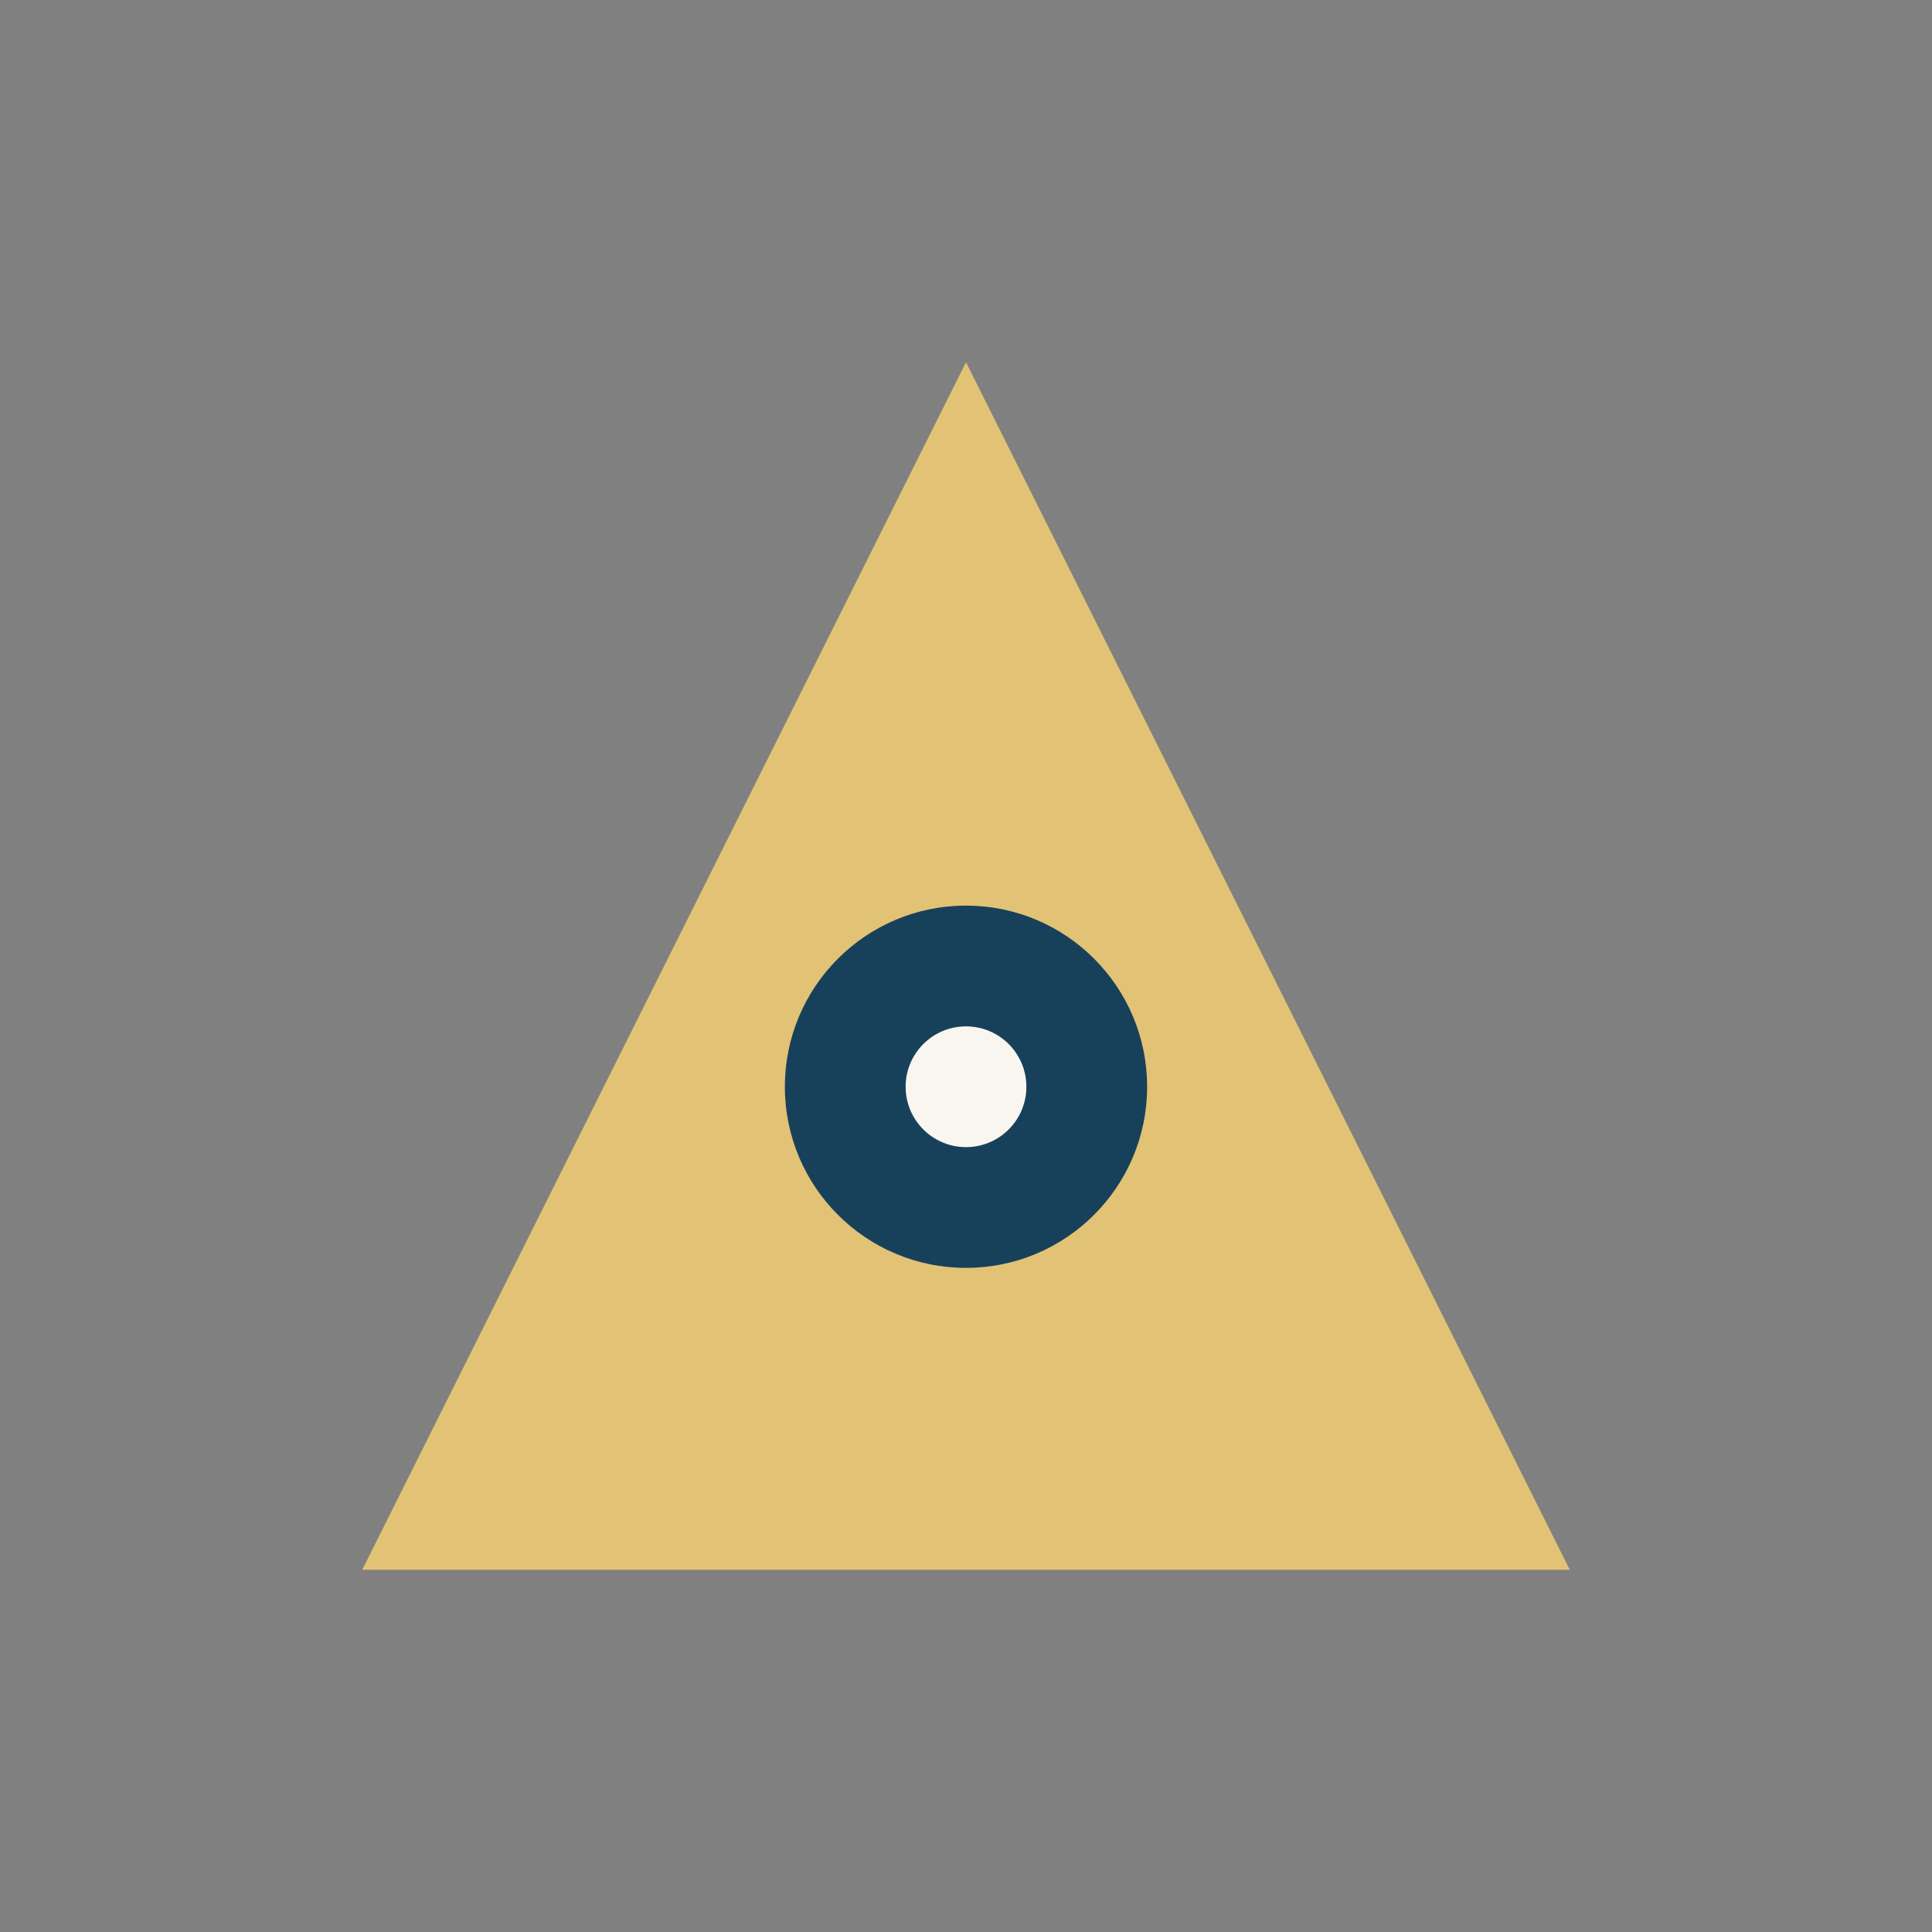
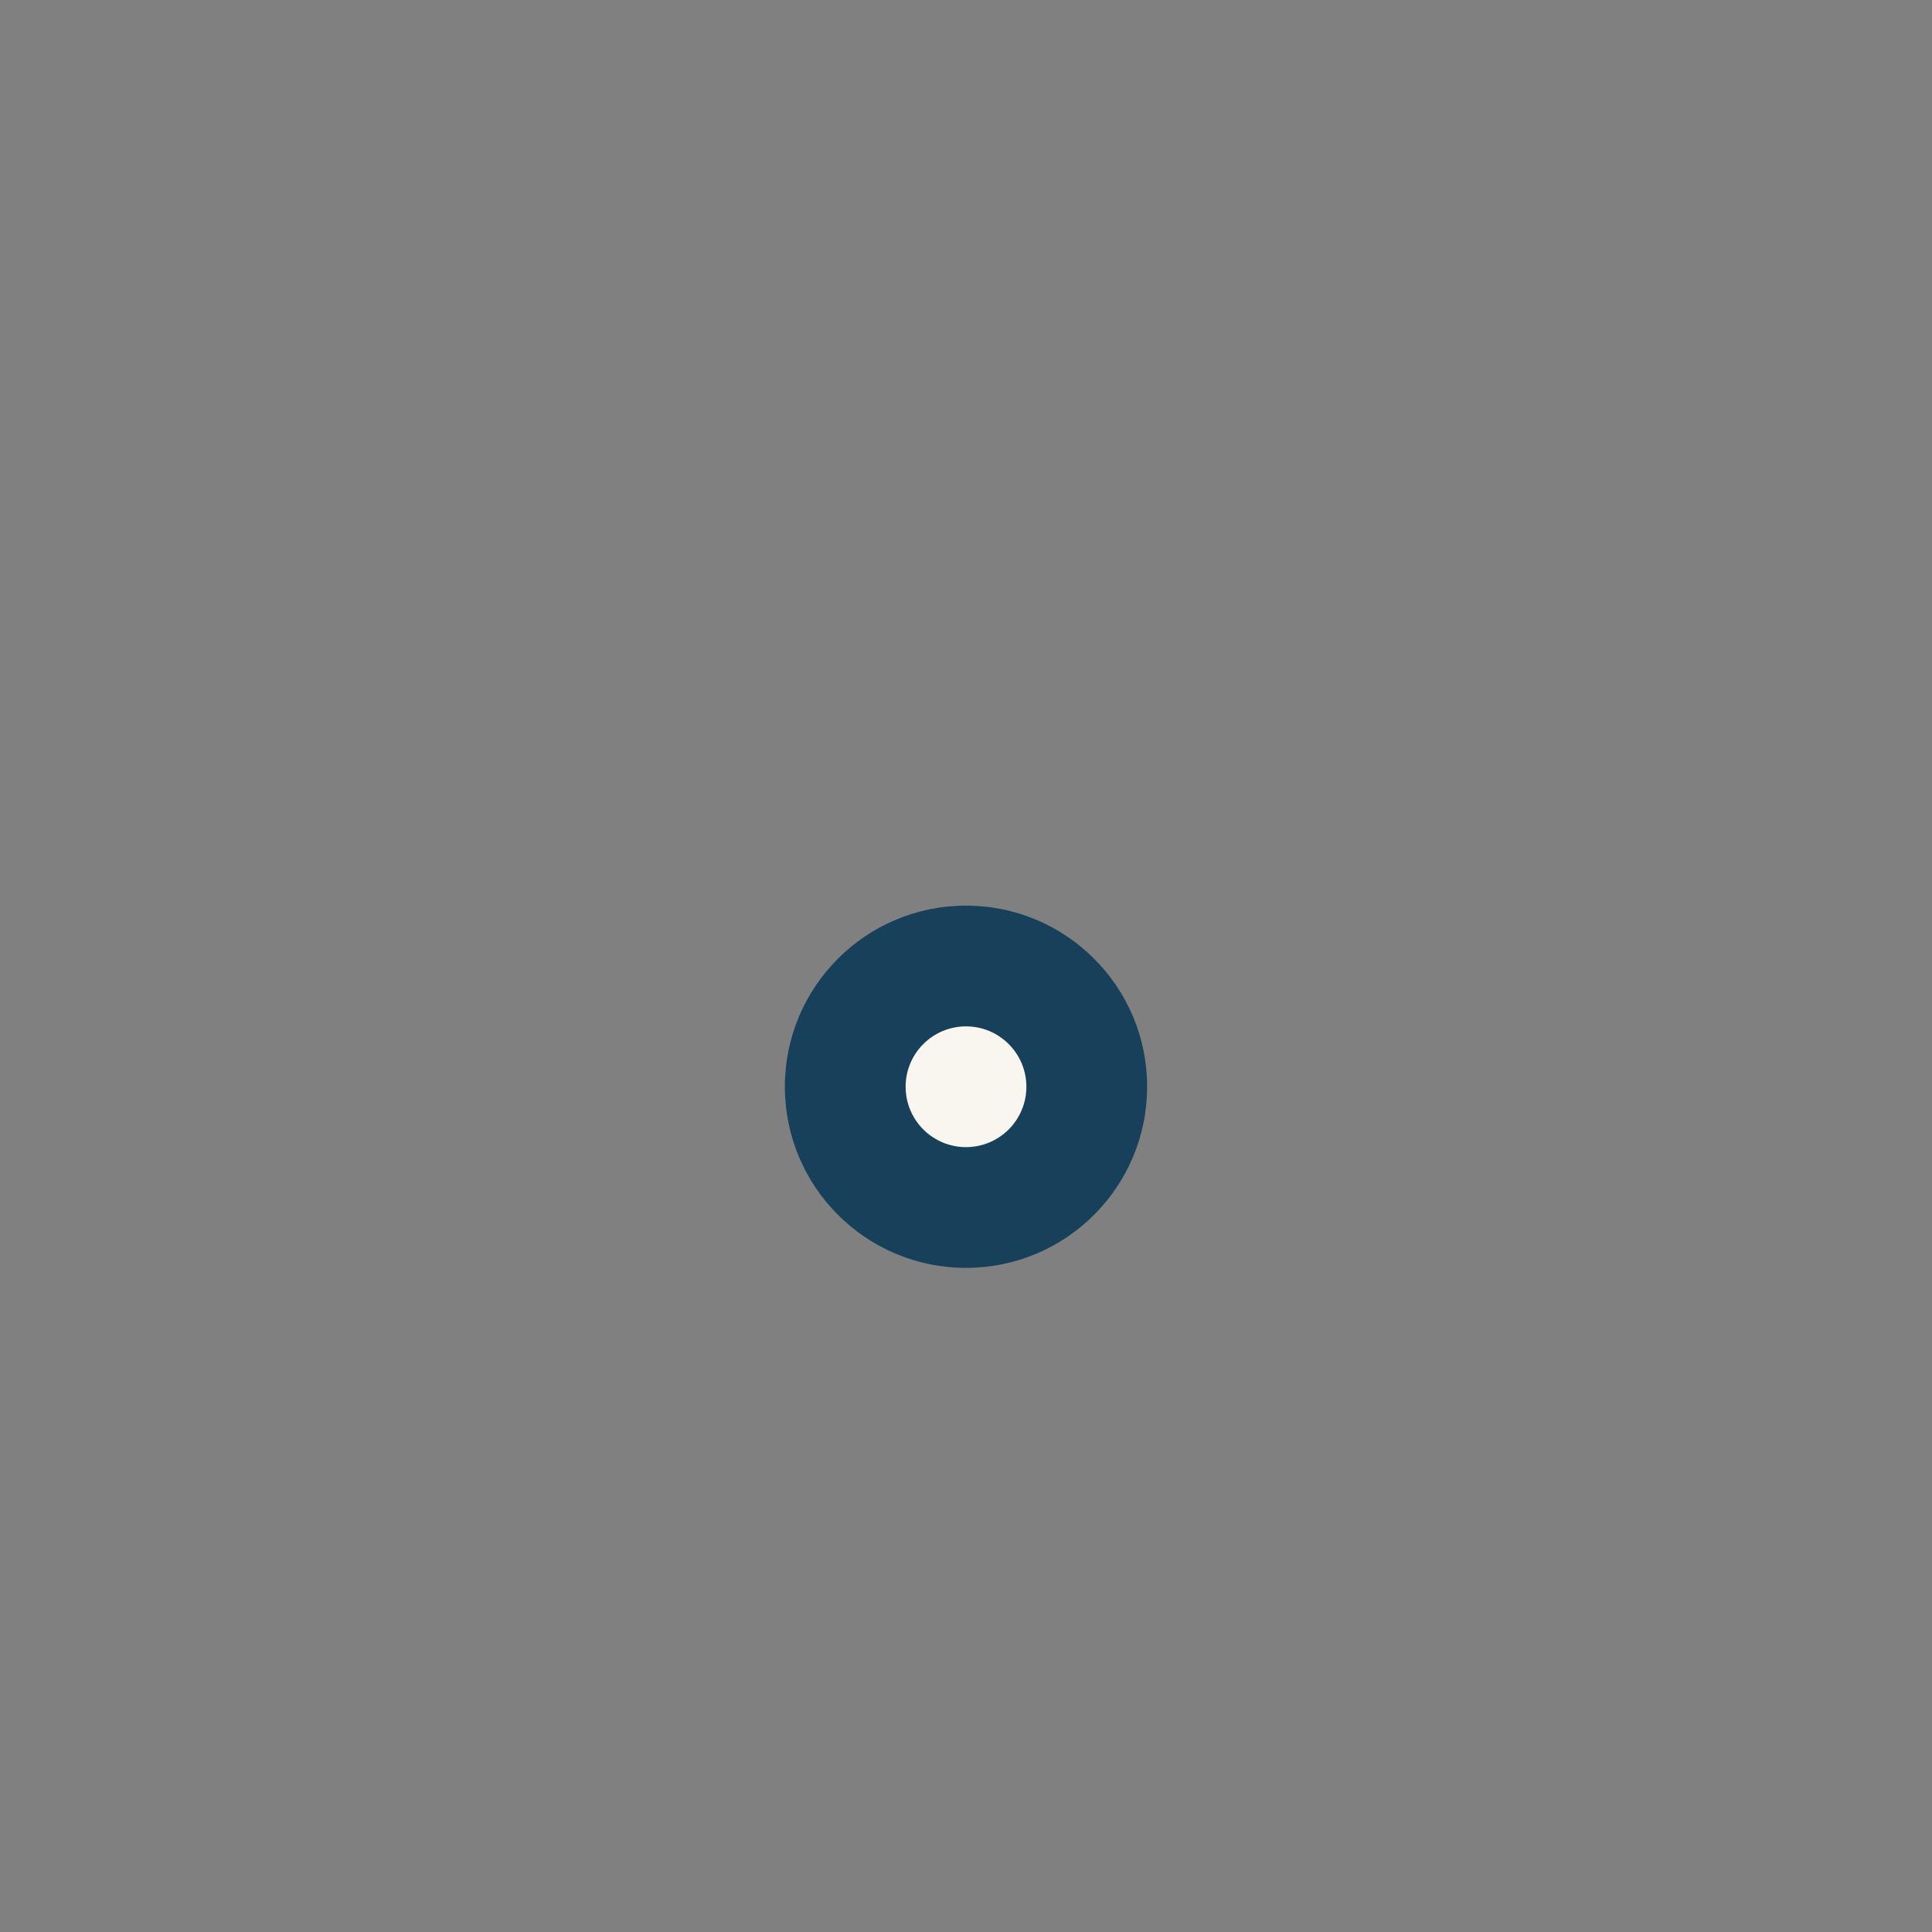
<svg xmlns="http://www.w3.org/2000/svg" width="32" height="32" viewBox="0 0 32 32">
  <rect x="0" y="0" width="32" height="32" fill="#808080" stroke="none" />
-   <polygon points="16,6 26,26 6,26" fill="#E2C275" />
  <circle cx="16" cy="18" r="3" fill="#17415B" />
  <circle cx="16" cy="18" r="1" fill="#F9F6F0" />
</svg>